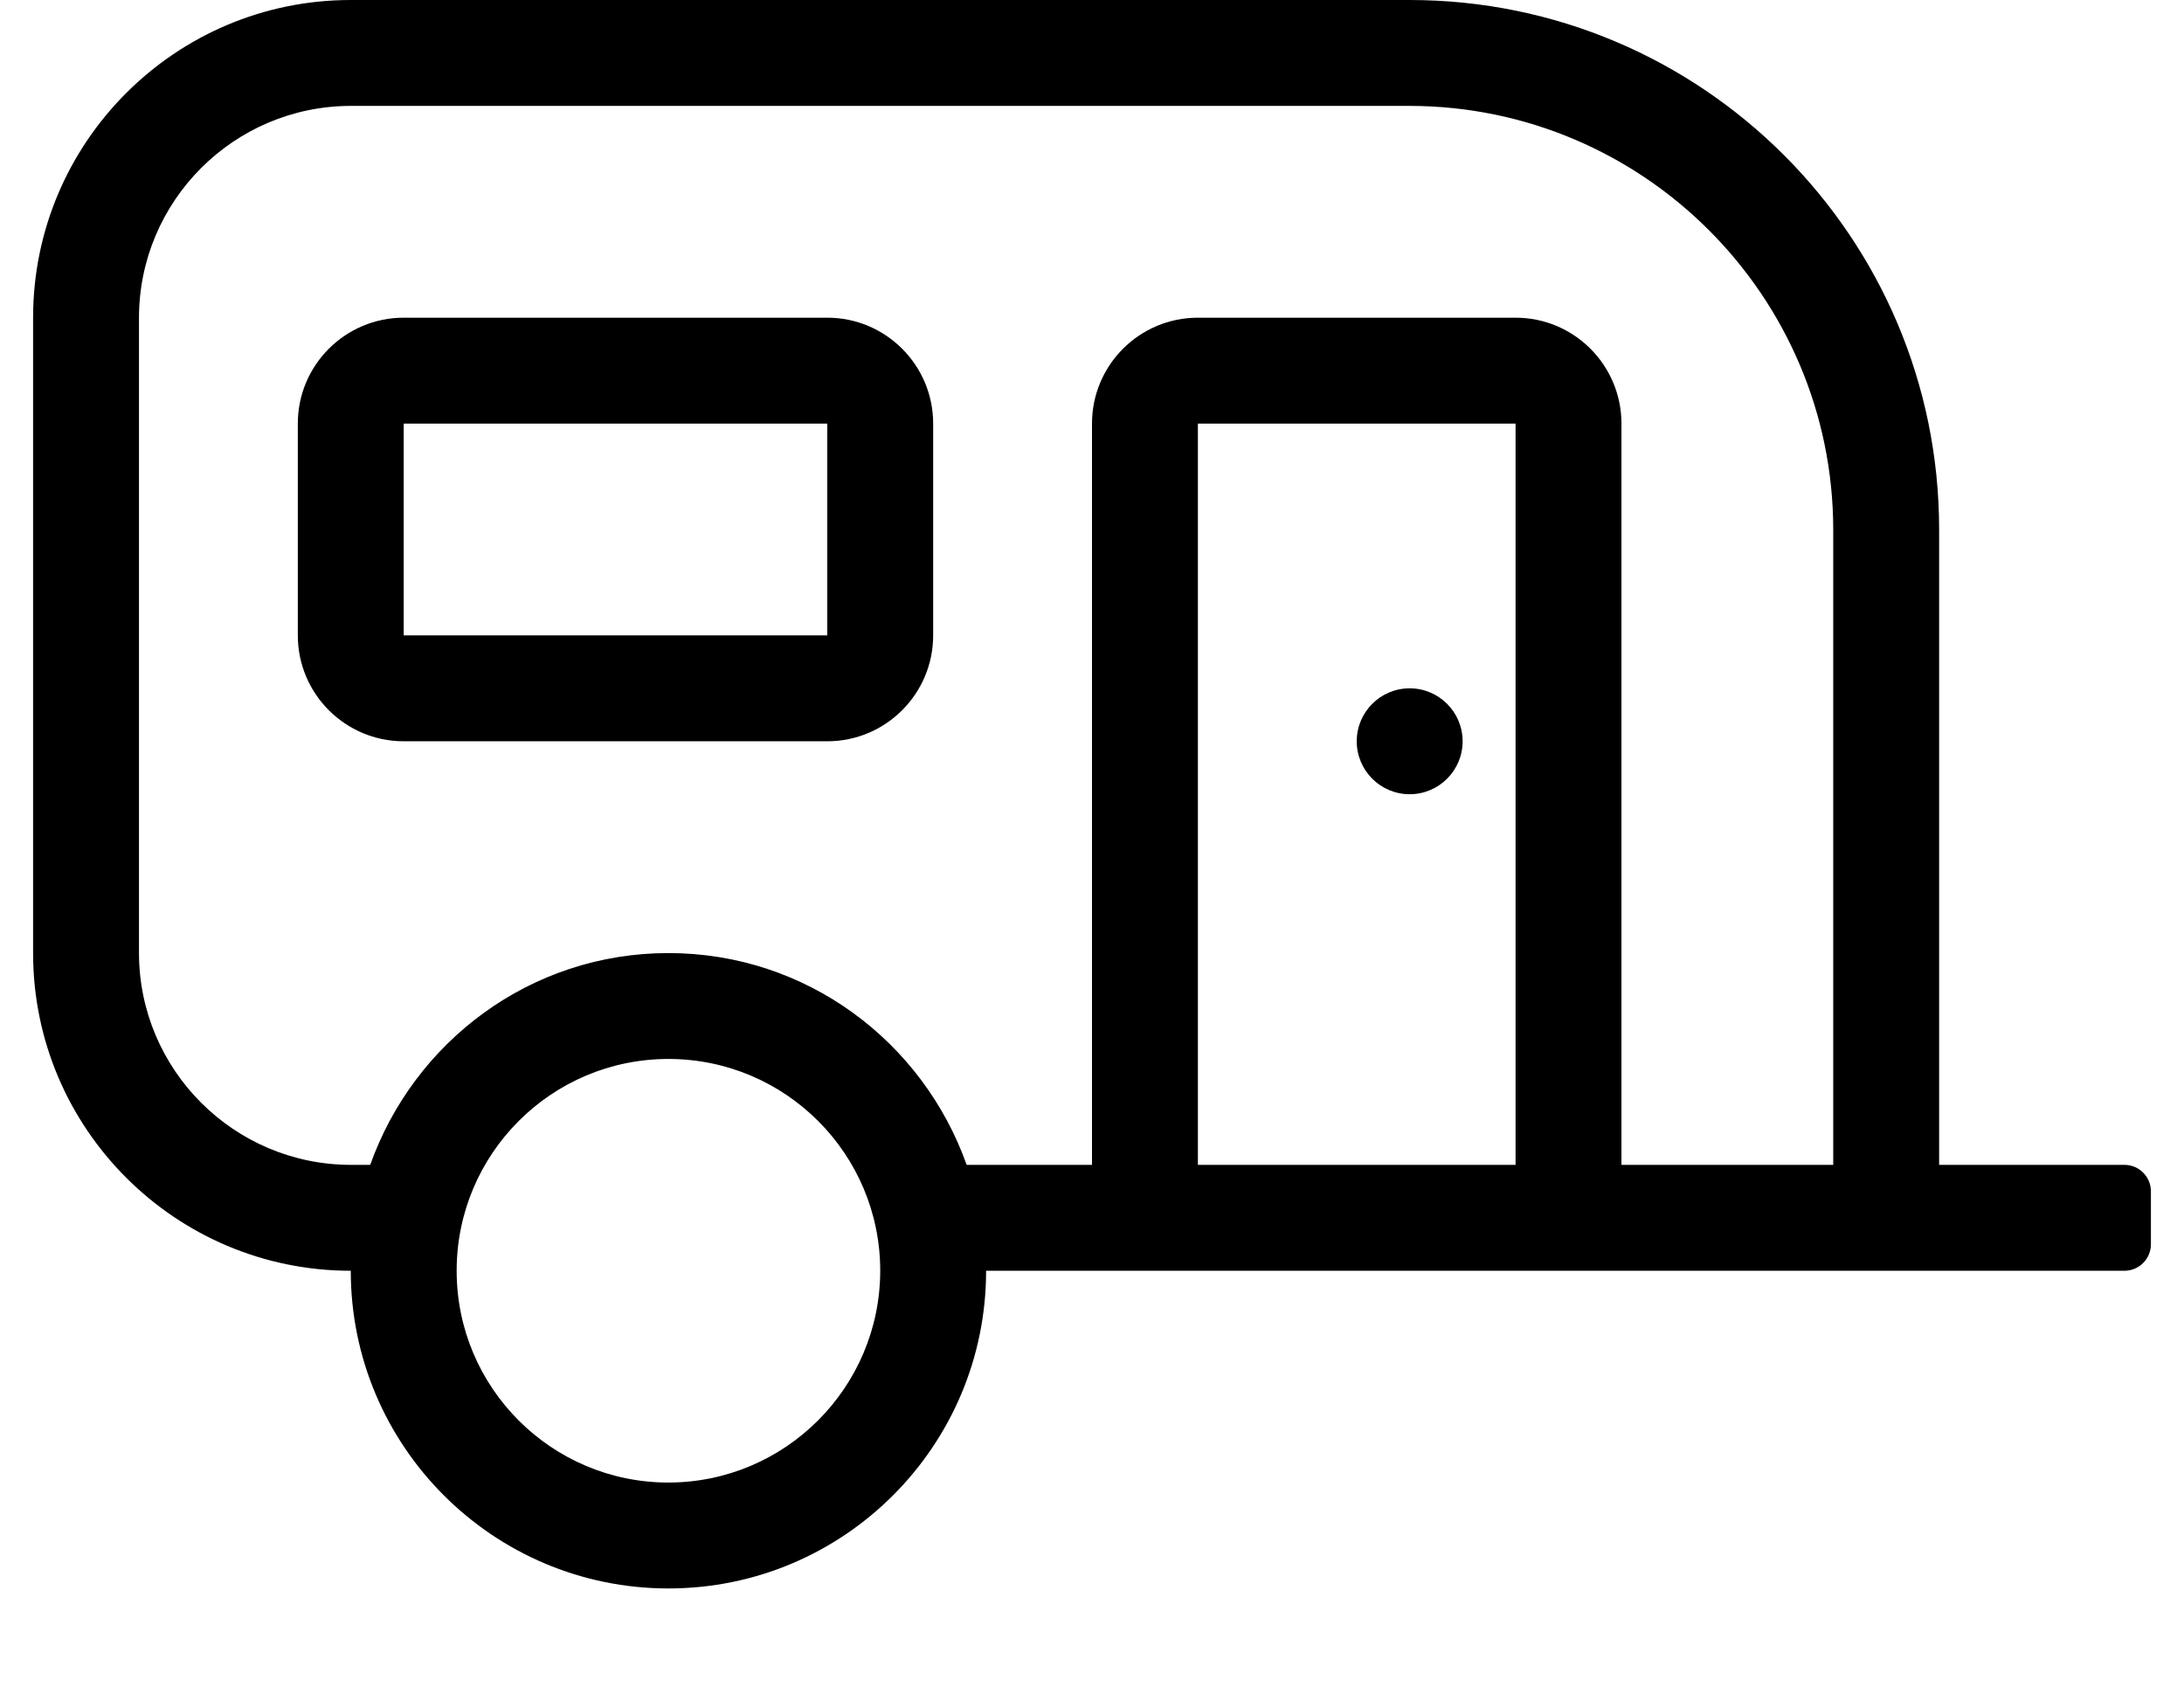
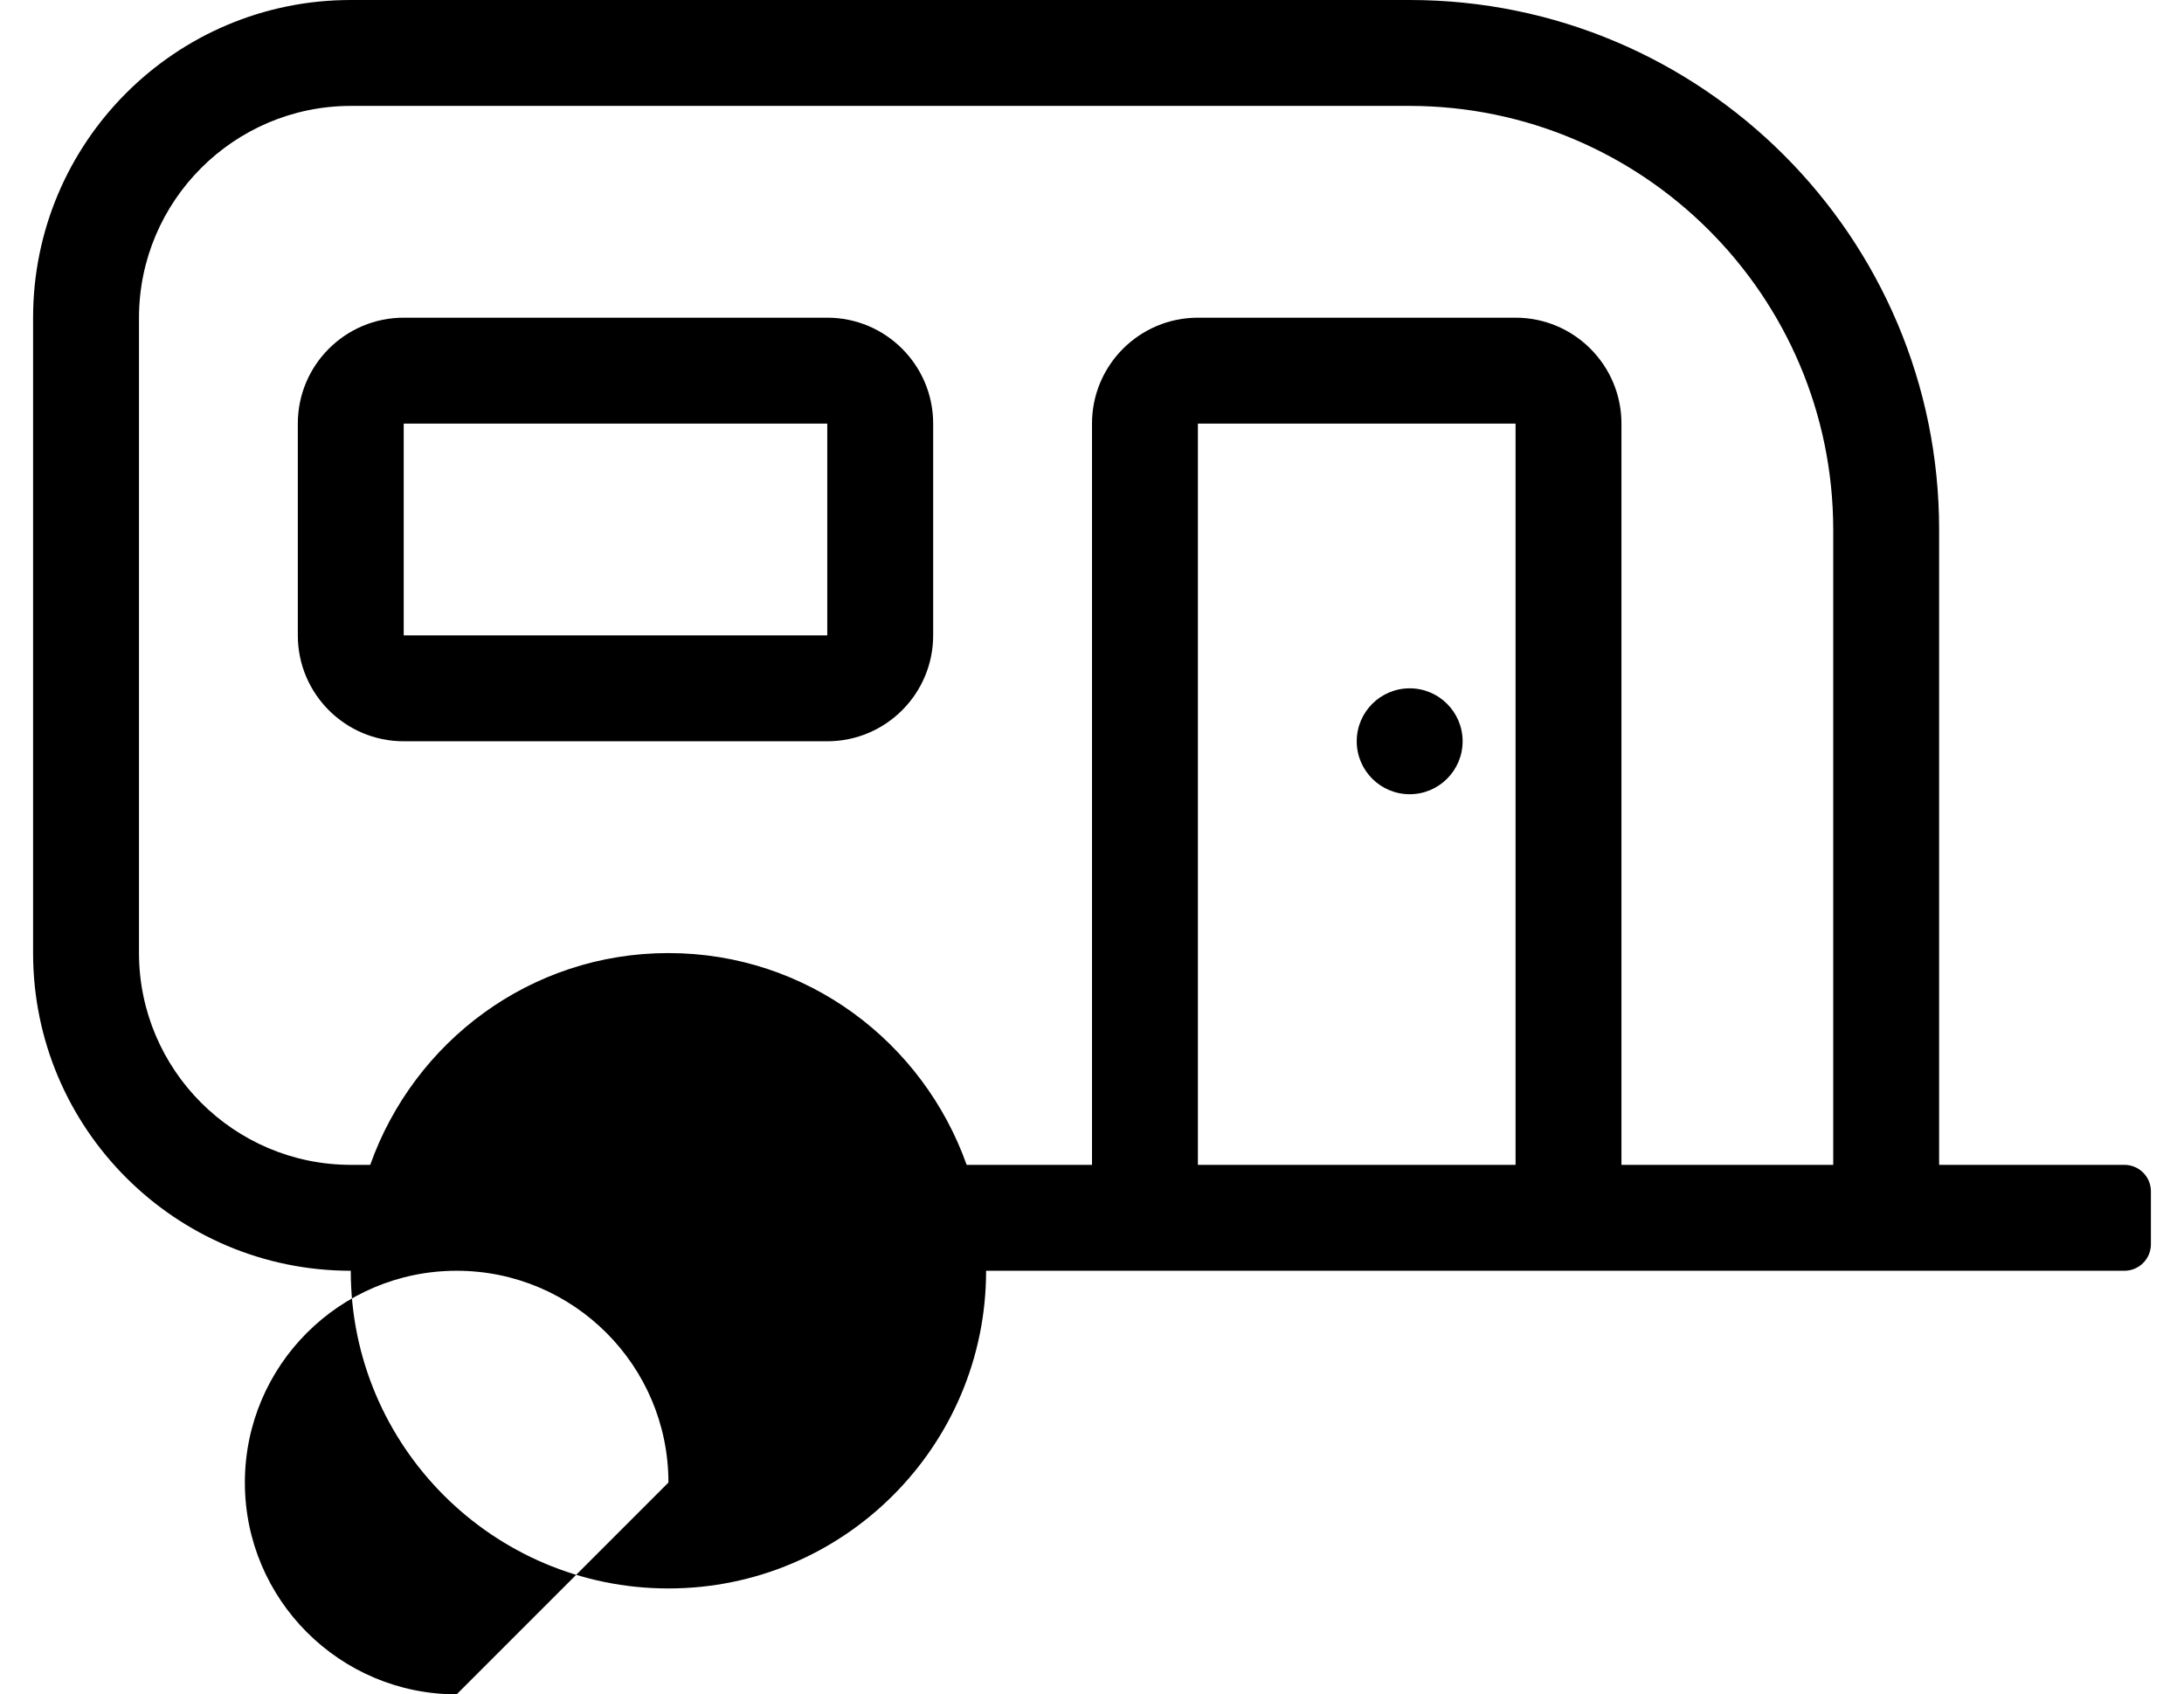
<svg xmlns="http://www.w3.org/2000/svg" version="1.1" viewBox="-10 0 660 512">
-   <path fill="currentColor" d="M416 240c-8.832 0 -16 -7.168 -16 -16s7.168 -16 16 -16s16 7.168 16 16s-7.168 16 -16 16zM632 352c4.416 0 8 3.584 8 8v16c0 4.416 -3.584 8 -8 8h-344c0 52.992 -43.008 96 -96 96s-96 -43.008 -96 -96c-52.992 0 -96 -43.008 -96 -96v-192 c0 -52.992 43.008 -96 96 -96h320c88.32 0 160 71.68 160 160v192h56zM192 448c35.289 -0.038 63.962 -28.711 64 -64c0 -35.328 -28.672 -64 -64 -64s-64 28.672 -64 64s28.672 64 64 64zM448 352v-224h-96v224h96zM544 352v-192 c-0.077 -70.579 -57.421 -127.923 -128 -128h-320c-35.289 0.038 -63.962 28.711 -64 64v192c0.038 35.289 28.711 63.962 64 64h5.88c13.22 -37.2 48.38 -64 90.12 -64s76.9 26.8 90.12 64h37.88v-224 c0 -17.664 14.336 -32 32 -32h96c17.664 0 32 14.336 32 32v224h64zM240 96c17.664 0 32 14.336 32 32v64c0 17.664 -14.336 32 -32 32h-128c-17.664 0 -32 -14.336 -32 -32v-64c0 -17.664 14.336 -32 32 -32h128zM240 192v-64h-128v64h128z" />
+   <path fill="currentColor" d="M416 240c-8.832 0 -16 -7.168 -16 -16s7.168 -16 16 -16s16 7.168 16 16s-7.168 16 -16 16zM632 352c4.416 0 8 3.584 8 8v16c0 4.416 -3.584 8 -8 8h-344c0 52.992 -43.008 96 -96 96s-96 -43.008 -96 -96c-52.992 0 -96 -43.008 -96 -96v-192 c0 -52.992 43.008 -96 96 -96h320c88.32 0 160 71.68 160 160v192h56zM192 448c0 -35.328 -28.672 -64 -64 -64s-64 28.672 -64 64s28.672 64 64 64zM448 352v-224h-96v224h96zM544 352v-192 c-0.077 -70.579 -57.421 -127.923 -128 -128h-320c-35.289 0.038 -63.962 28.711 -64 64v192c0.038 35.289 28.711 63.962 64 64h5.88c13.22 -37.2 48.38 -64 90.12 -64s76.9 26.8 90.12 64h37.88v-224 c0 -17.664 14.336 -32 32 -32h96c17.664 0 32 14.336 32 32v224h64zM240 96c17.664 0 32 14.336 32 32v64c0 17.664 -14.336 32 -32 32h-128c-17.664 0 -32 -14.336 -32 -32v-64c0 -17.664 14.336 -32 32 -32h128zM240 192v-64h-128v64h128z" />
</svg>